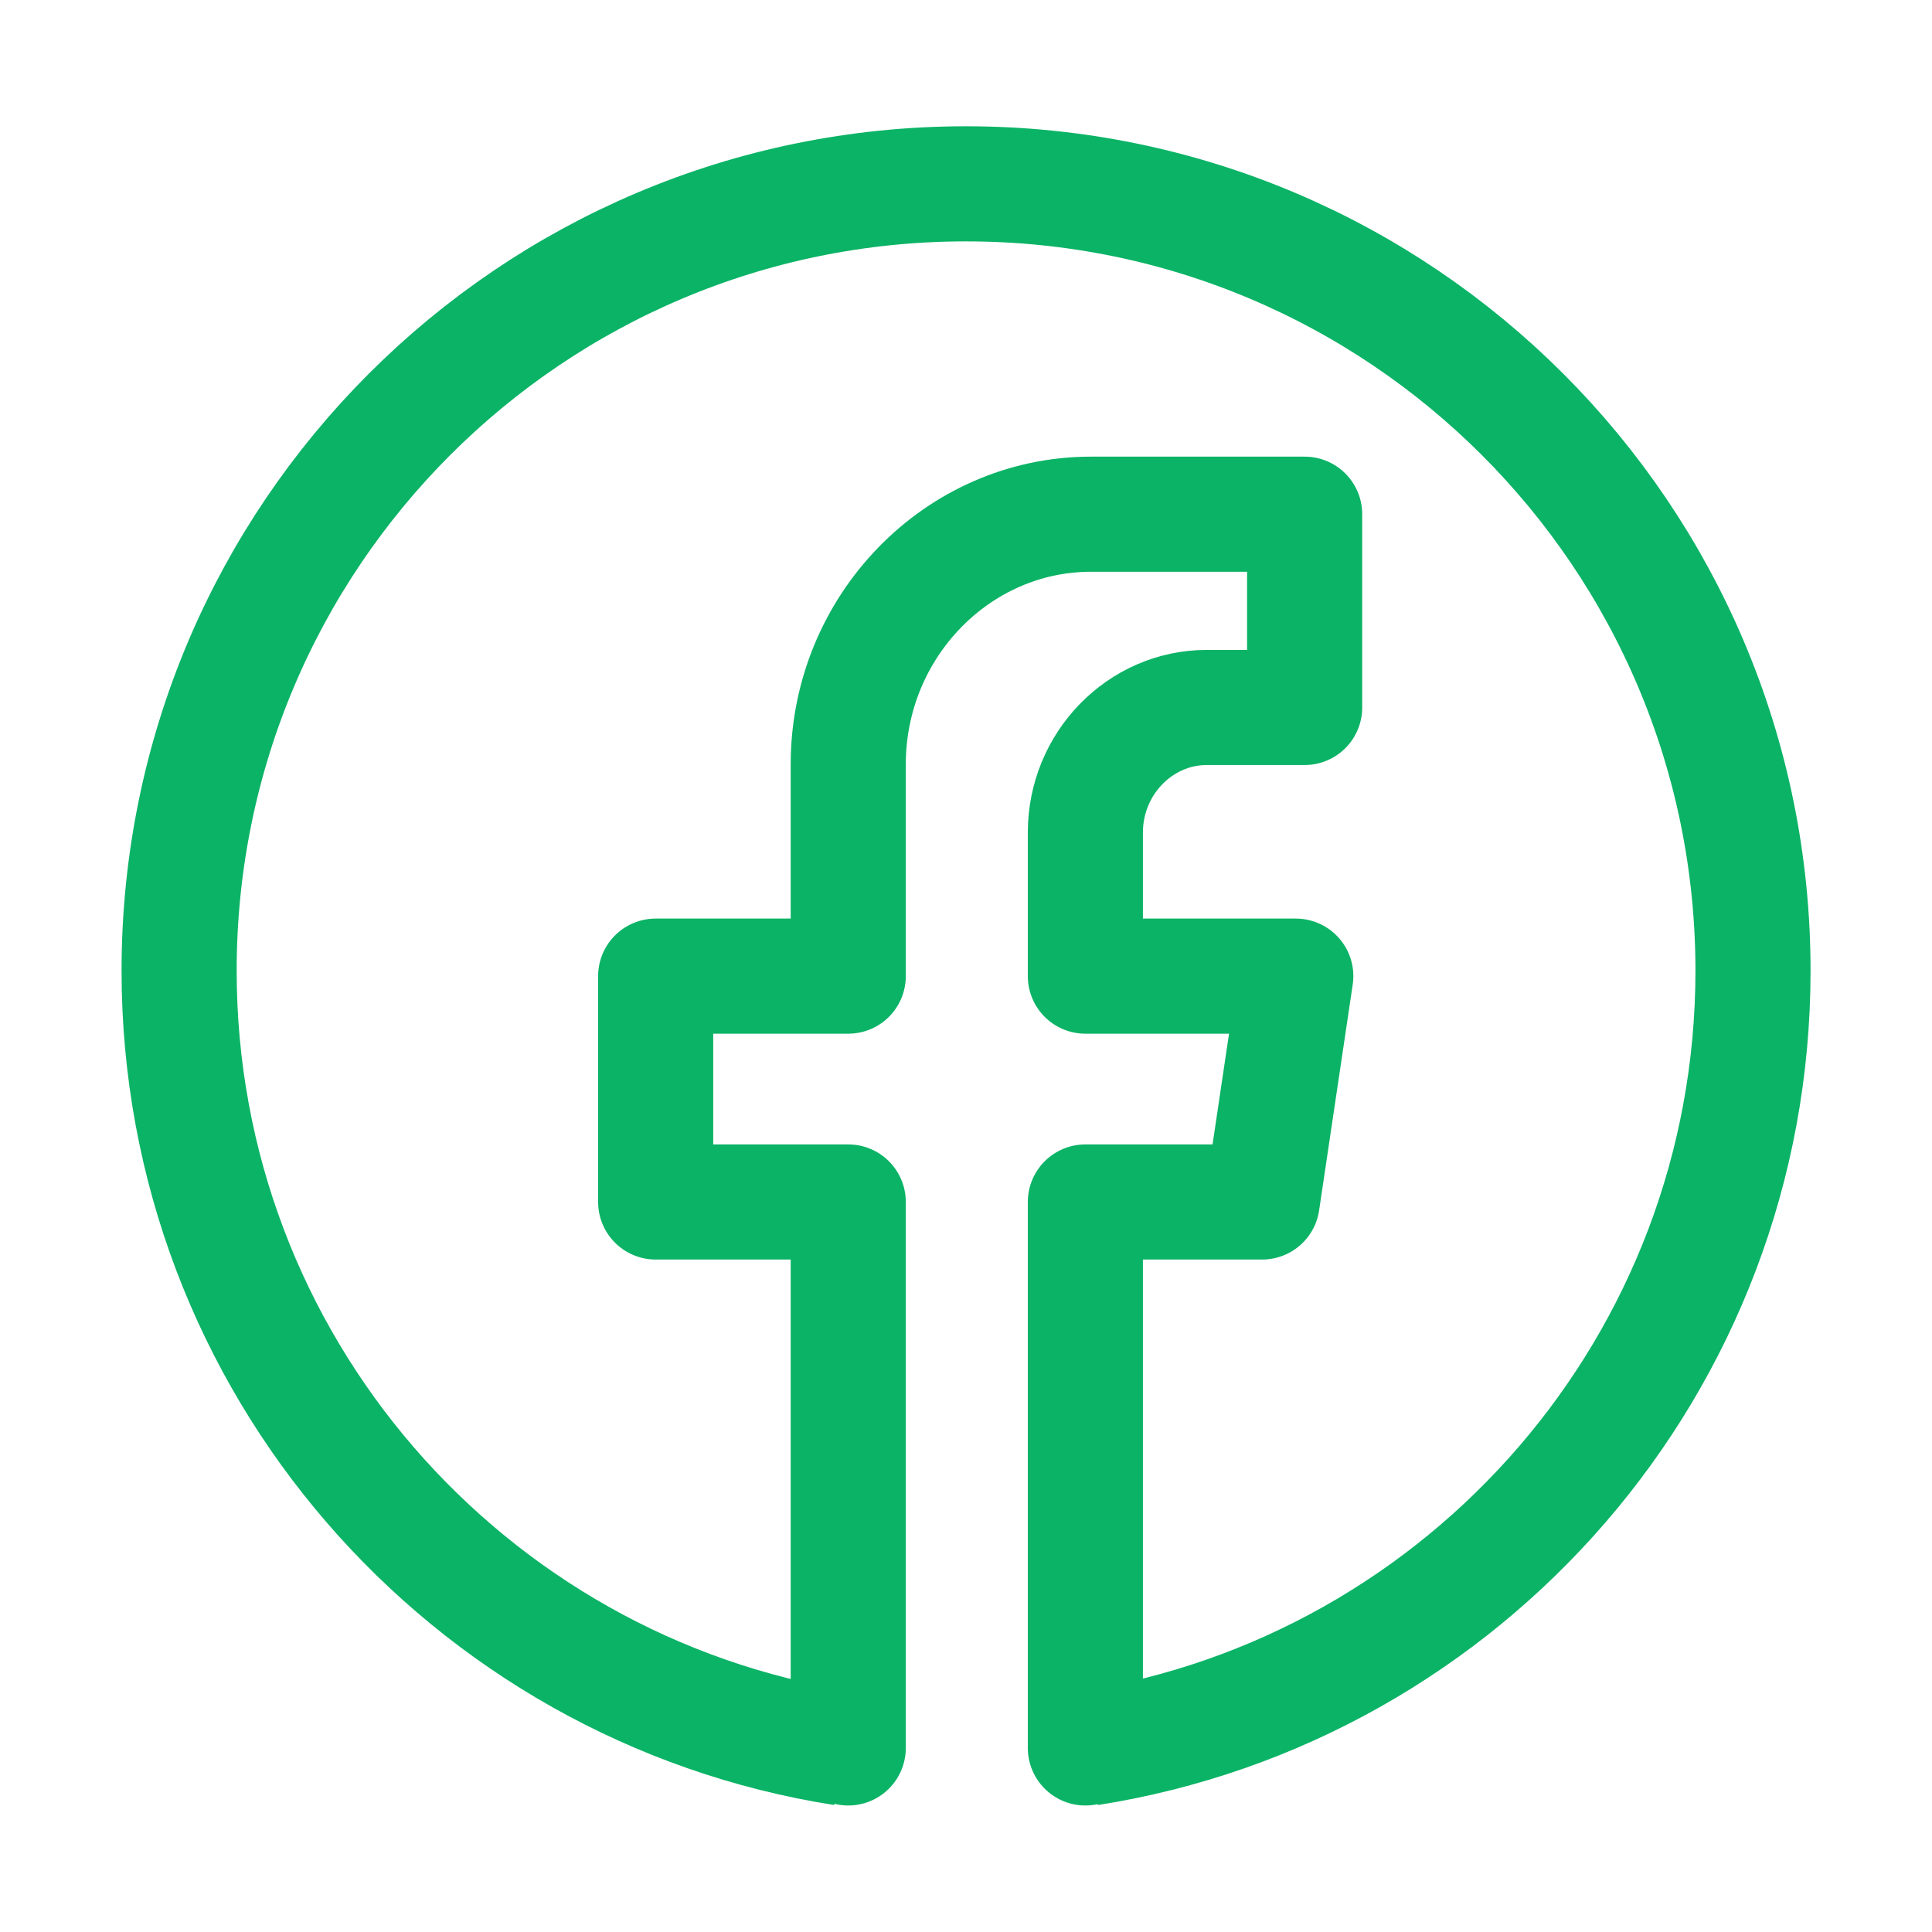
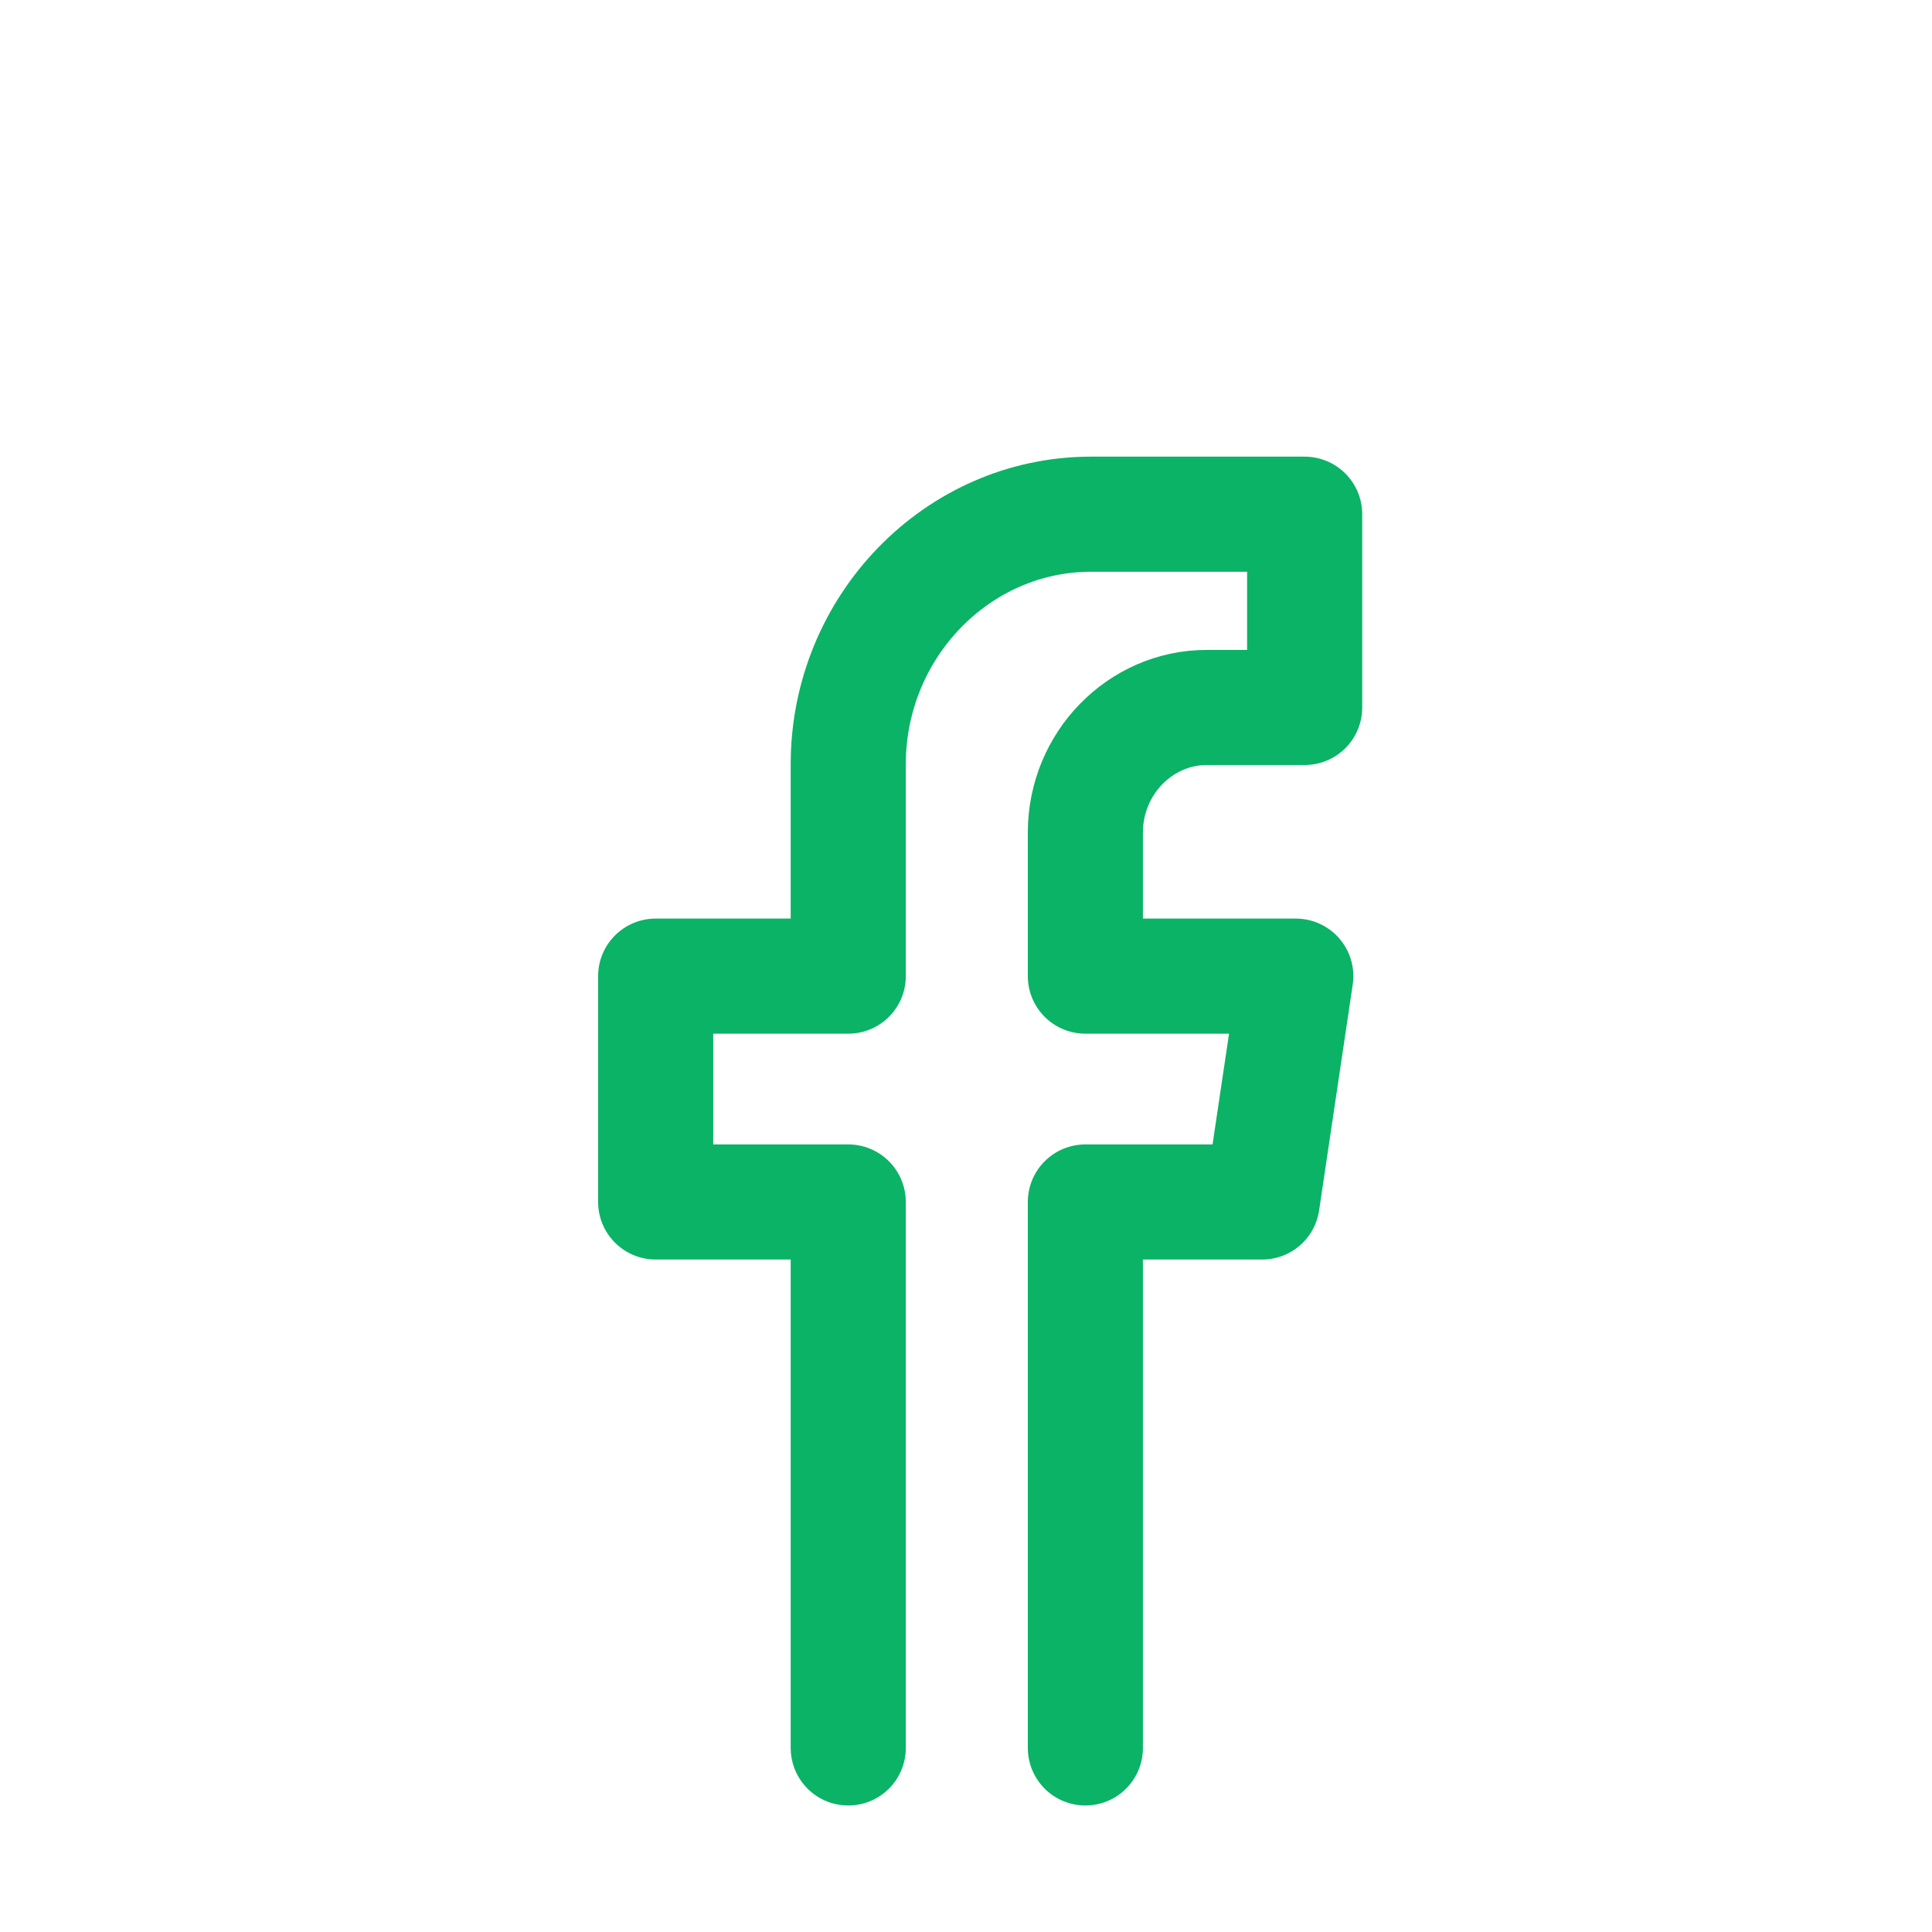
<svg xmlns="http://www.w3.org/2000/svg" id="Ebene_1" data-name="Ebene 1" width="16.784" height="16.784" viewBox="0 0 16.784 16.784">
  <defs>
    <style>
      .cls-1 {
        stroke-linecap: round;
        stroke-linejoin: round;
      }

      .cls-1, .cls-2 {
        fill: none;
        stroke: #0bb366;
      }

      .cls-2 {
        stroke-miterlimit: 10;
      }
    </style>
  </defs>
  <path class="cls-1" d="M9.429,15.185v-4.743h1.536l.292-1.962h-1.828v-1.248c0-.597.474-1.086,1.055-1.086h.85v-1.679h-1.856c-1.16,0-2.109.977-2.109,2.172v1.841h-1.673v1.962h1.673v4.743" />
-   <path class="cls-2" d="M7.324,15.187c-3.268-.513-5.768-3.341-5.768-6.754,0-3.775,3.06-6.836,6.836-6.836s6.837,3.061,6.837,6.836c0,3.413-2.5,6.241-5.769,6.754" />
</svg>